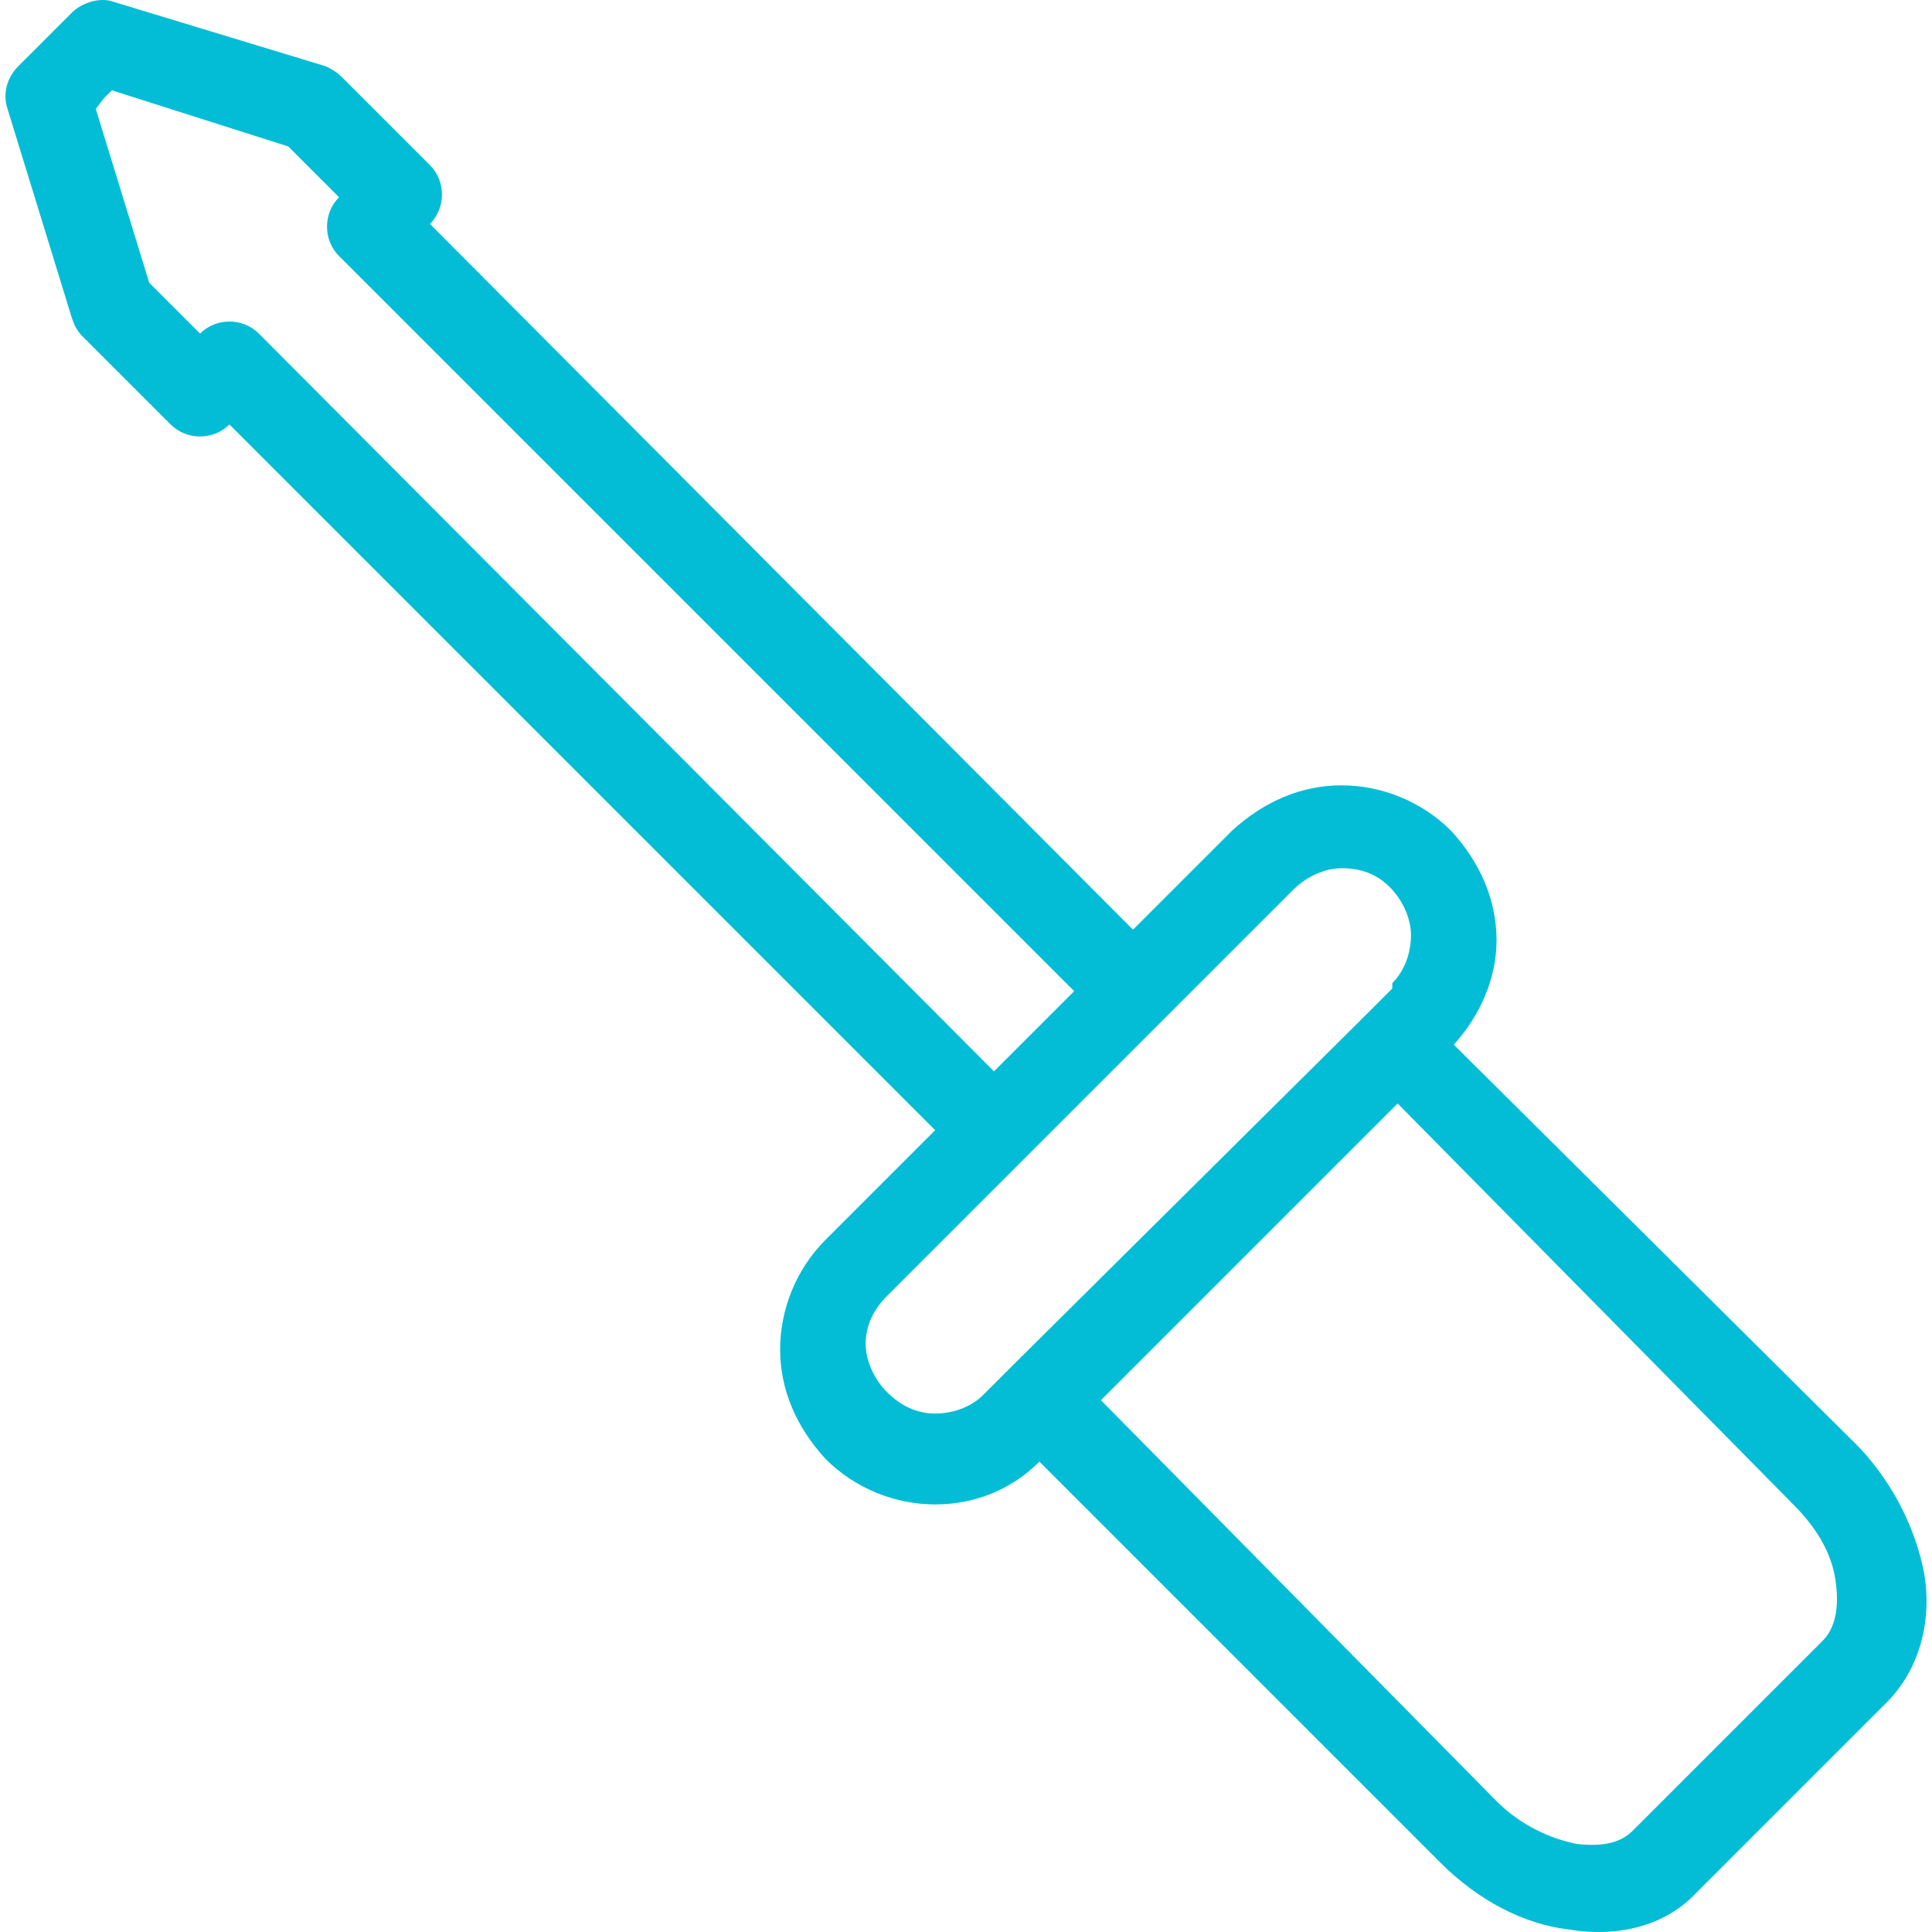
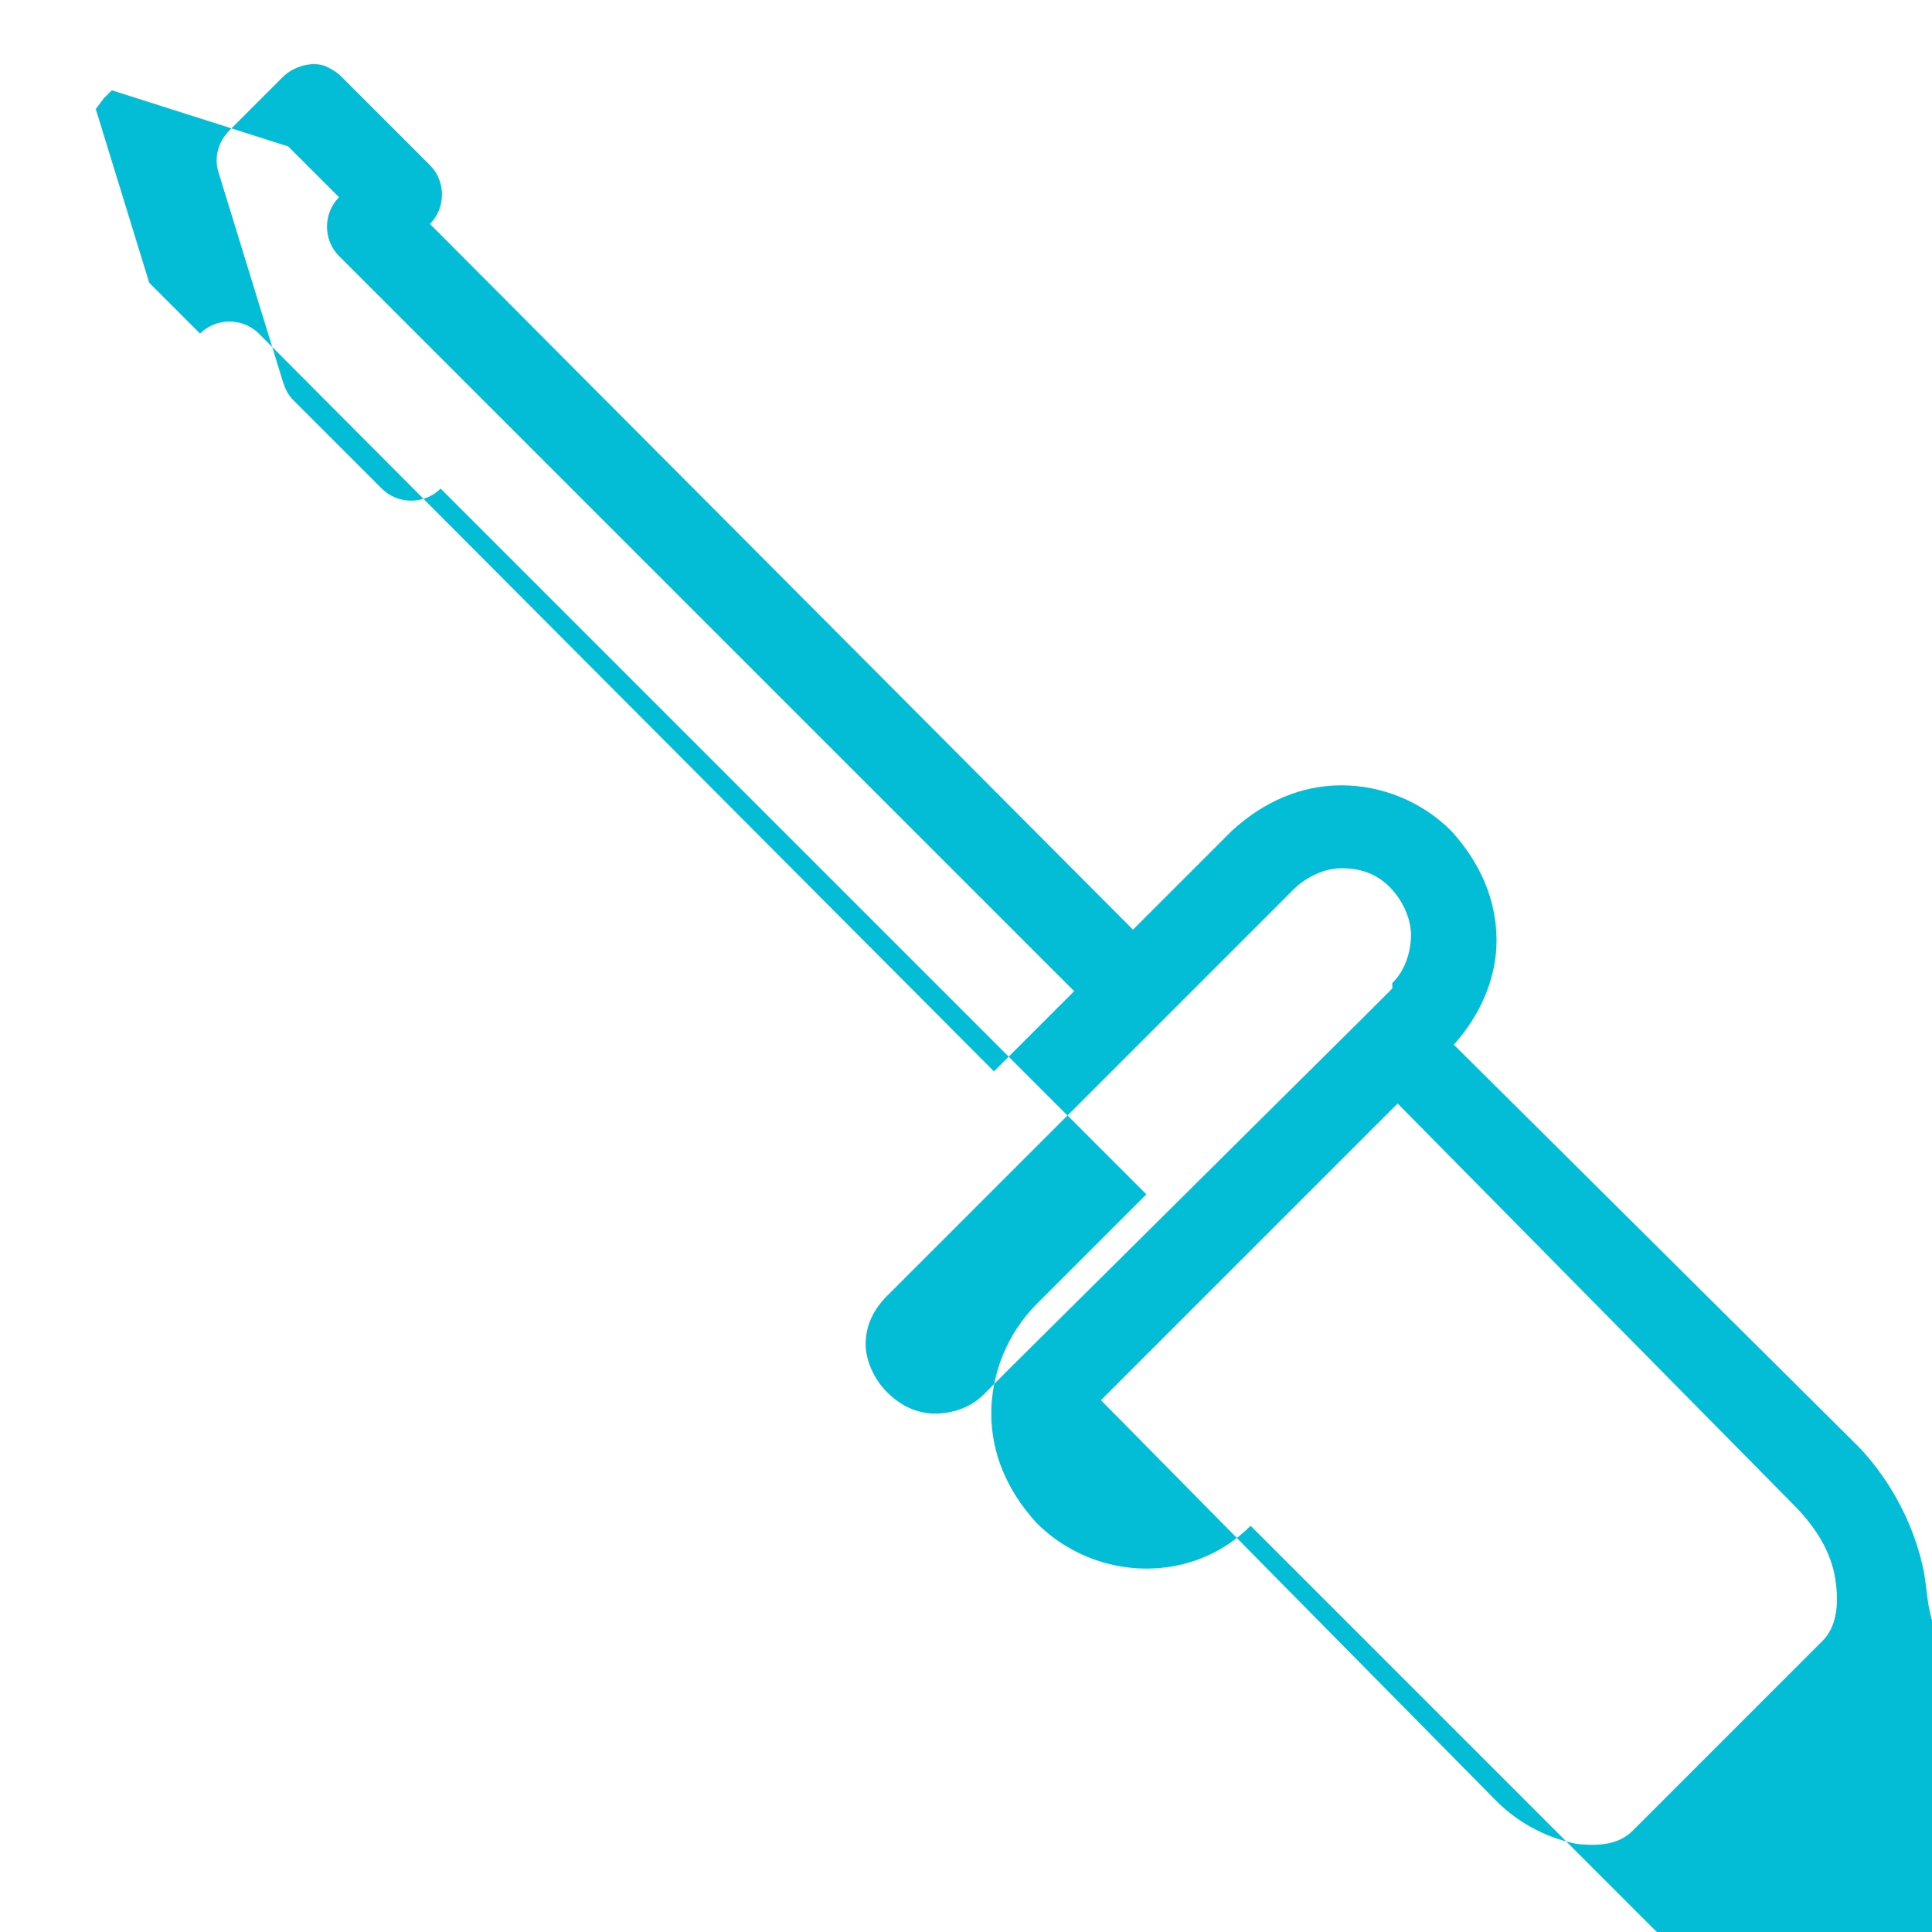
<svg xmlns="http://www.w3.org/2000/svg" version="1.1" id="Capa_1" x="0px" y="0px" viewBox="0 0 289.092 289.092" style="enable-background:new 0 0 289.092 289.092;" xml:space="preserve" width="512px" height="512px">
  <g>
    <g>
-       <path d="M287.933,235.514c-1.2-6.4-4.4-13.2-9.6-18.8l-0.4-0.4l-60.4-60c4-4.4,6.4-10,6.4-15.6c0-6-2.4-11.6-6.8-16.4    c-4.4-4.4-10.4-6.8-16.4-6.8s-11.6,2.4-16.4,6.8l-14.8,14.8l-105.2-105.6c2.4-2.4,2.4-6.4,0-8.8l-13.2-13.2    c-0.8-0.8-1.6-1.2-2.4-1.6l-31.6-9.6c-2-0.8-4.8,0-6.4,1.6l-4,4l-4,4c-1.6,1.6-2.4,4-1.6,6.4l9.6,31.2c0.4,1.2,0.8,2,1.6,2.8    l13.2,13.2c2.4,2.4,6.4,2.4,8.8,0l105.6,105.6l-16.4,16.4c-4.4,4.4-6.8,10.4-6.8,16.4s2.4,11.6,6.8,16.4    c4.4,4.4,10.4,6.8,16.4,6.8c5.6,0,11.2-2,15.6-6.4l60,60c5.6,5.6,12.4,9.2,19.2,10c7.2,1.2,14.4-0.4,19.2-5.6l28.4-28.4    C287.133,249.914,289.133,242.714,287.933,235.514z M38.733,49.914c-2.4-2.4-6.4-2.4-8.8,0l-7.6-7.6l-8-26l1.2-1.6l1.2-1.2    l26.4,8.4l7.6,7.6c-2.4,2.4-2.4,6.4,0,8.8l110,110l-12,12L38.733,49.914z M151.133,204.714l-4,4c-2,2-4.8,2.8-7.2,2.8    c-2.8,0-5.2-1.2-7.2-3.2s-3.2-4.8-3.2-7.2c0-2.8,1.2-5.2,3.2-7.2l60.8-60.8c2-2,4.8-3.2,7.2-3.2c2.8,0,5.2,0.8,7.2,2.8    s3.2,4.8,3.2,7.2c0,2.4-0.8,5.2-2.8,7.2l0,0.8l-4,4L151.133,204.714z M272.733,245.514l-28.4,28.4c-2,2-4.8,2.4-8.4,2    c-4-0.8-8.4-2.8-12-6.4l-59.2-60l44.4-44.4l59.2,60c4,4,6,8,6.4,12C275.133,240.314,274.733,243.514,272.733,245.514z" fill="#02bdd5" />
+       <path d="M287.933,235.514c-1.2-6.4-4.4-13.2-9.6-18.8l-0.4-0.4l-60.4-60c4-4.4,6.4-10,6.4-15.6c0-6-2.4-11.6-6.8-16.4    c-4.4-4.4-10.4-6.8-16.4-6.8s-11.6,2.4-16.4,6.8l-14.8,14.8l-105.2-105.6c2.4-2.4,2.4-6.4,0-8.8l-13.2-13.2    c-0.8-0.8-1.6-1.2-2.4-1.6c-2-0.8-4.8,0-6.4,1.6l-4,4l-4,4c-1.6,1.6-2.4,4-1.6,6.4l9.6,31.2c0.4,1.2,0.8,2,1.6,2.8    l13.2,13.2c2.4,2.4,6.4,2.4,8.8,0l105.6,105.6l-16.4,16.4c-4.4,4.4-6.8,10.4-6.8,16.4s2.4,11.6,6.8,16.4    c4.4,4.4,10.4,6.8,16.4,6.8c5.6,0,11.2-2,15.6-6.4l60,60c5.6,5.6,12.4,9.2,19.2,10c7.2,1.2,14.4-0.4,19.2-5.6l28.4-28.4    C287.133,249.914,289.133,242.714,287.933,235.514z M38.733,49.914c-2.4-2.4-6.4-2.4-8.8,0l-7.6-7.6l-8-26l1.2-1.6l1.2-1.2    l26.4,8.4l7.6,7.6c-2.4,2.4-2.4,6.4,0,8.8l110,110l-12,12L38.733,49.914z M151.133,204.714l-4,4c-2,2-4.8,2.8-7.2,2.8    c-2.8,0-5.2-1.2-7.2-3.2s-3.2-4.8-3.2-7.2c0-2.8,1.2-5.2,3.2-7.2l60.8-60.8c2-2,4.8-3.2,7.2-3.2c2.8,0,5.2,0.8,7.2,2.8    s3.2,4.8,3.2,7.2c0,2.4-0.8,5.2-2.8,7.2l0,0.8l-4,4L151.133,204.714z M272.733,245.514l-28.4,28.4c-2,2-4.8,2.4-8.4,2    c-4-0.8-8.4-2.8-12-6.4l-59.2-60l44.4-44.4l59.2,60c4,4,6,8,6.4,12C275.133,240.314,274.733,243.514,272.733,245.514z" fill="#02bdd5" />
    </g>
  </g>
  <g>
</g>
  <g>
</g>
  <g>
</g>
  <g>
</g>
  <g>
</g>
  <g>
</g>
  <g>
</g>
  <g>
</g>
  <g>
</g>
  <g>
</g>
  <g>
</g>
  <g>
</g>
  <g>
</g>
  <g>
</g>
  <g>
</g>
</svg>